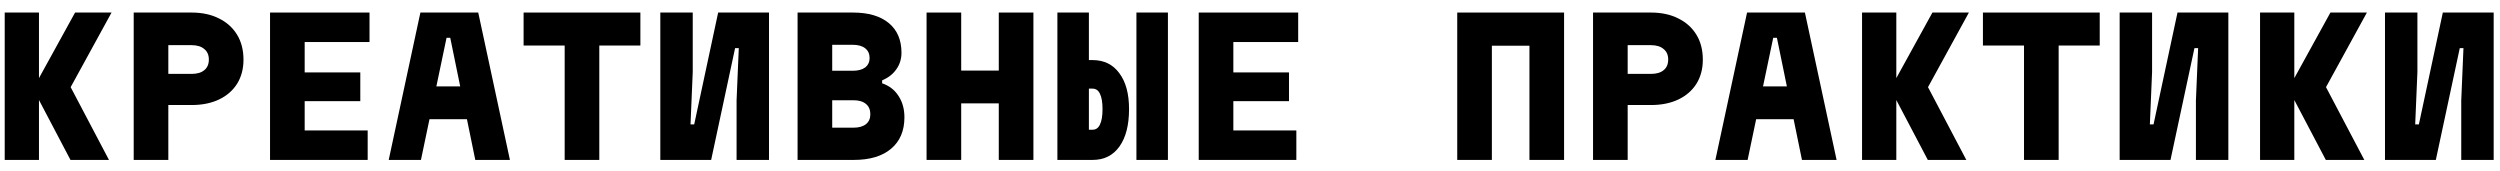
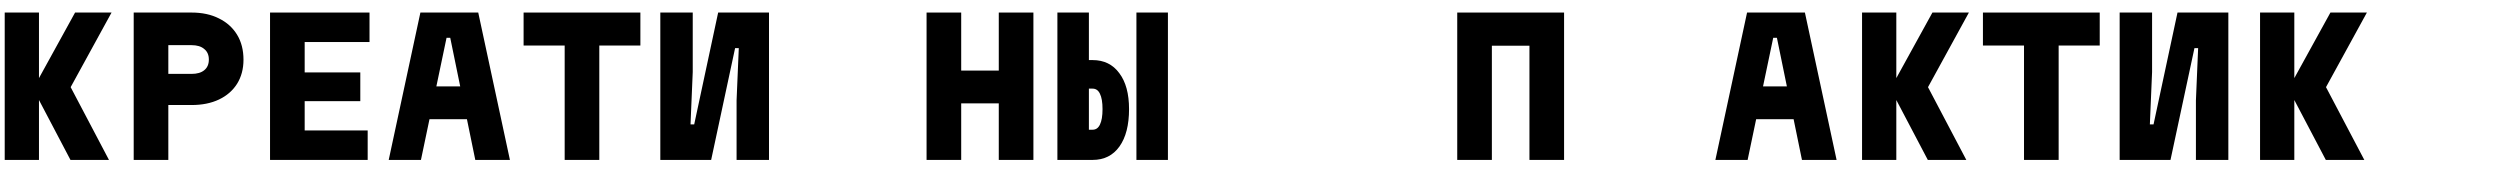
<svg xmlns="http://www.w3.org/2000/svg" width="190" height="13" viewBox="0 0 190 13" fill="none">
  <path d="M0.358 0.954H2.962V12.154H0.358V0.954ZM5.356 12.154L2.514 6.75L5.706 0.954H8.478L5.37 6.624L8.282 12.154H5.356Z" fill="black" />
  <path d="M10.161 12.154V0.954H14.557C15.359 0.954 16.055 1.103 16.643 1.402C17.231 1.691 17.688 2.102 18.015 2.634C18.341 3.166 18.505 3.8 18.505 4.538C18.505 5.238 18.341 5.849 18.015 6.372C17.688 6.885 17.231 7.282 16.643 7.562C16.055 7.842 15.359 7.982 14.557 7.982H12.793V12.154H10.161ZM12.793 5.616H14.557C14.977 5.616 15.299 5.522 15.523 5.336C15.756 5.149 15.873 4.878 15.873 4.524C15.873 4.178 15.756 3.912 15.523 3.726C15.299 3.53 14.977 3.432 14.557 3.432H12.793V5.616Z" fill="black" />
  <path d="M20.523 12.154V0.954H28.083V3.194H23.155V5.504H27.383V7.688H23.155V9.914H27.943V12.154H20.523Z" fill="black" />
  <path d="M29.542 12.154L31.95 0.954H36.346L38.754 12.154H36.122L34.218 2.872H33.938L31.992 12.154H29.542ZM31.432 9.06V6.568H36.85V9.06H31.432Z" fill="black" />
  <path d="M42.915 12.154V3.46H39.793V0.954H48.669V3.46H45.547V12.154H42.915Z" fill="black" />
  <path d="M58.444 12.154H55.98V7.632L56.148 3.656H55.868L54.048 12.154H50.184V0.954H52.648V5.476L52.48 9.452H52.76L54.58 0.954H58.444V12.154Z" fill="black" />
-   <path d="M60.616 12.154V0.954H64.83C65.997 0.954 66.902 1.22 67.546 1.752C68.19 2.284 68.512 3.035 68.512 4.006C68.512 4.482 68.382 4.902 68.12 5.266C67.868 5.63 67.509 5.91 67.042 6.106V6.33C67.584 6.516 67.999 6.838 68.288 7.296C68.587 7.744 68.736 8.285 68.736 8.92C68.736 9.937 68.4 10.73 67.728 11.3C67.056 11.869 66.109 12.154 64.886 12.154H60.616ZM63.248 9.704H64.858C65.269 9.704 65.586 9.615 65.81 9.438C66.034 9.26 66.146 9.008 66.146 8.682C66.146 8.346 66.034 8.084 65.81 7.898C65.586 7.711 65.269 7.618 64.858 7.618H63.248V9.704ZM63.248 5.378H64.802C65.213 5.378 65.53 5.294 65.754 5.126C65.978 4.948 66.09 4.71 66.09 4.412C66.09 4.094 65.978 3.847 65.754 3.67C65.53 3.492 65.213 3.404 64.802 3.404H63.248V5.378Z" fill="black" />
  <path d="M70.419 12.154V0.954H73.051V5.364H75.907V0.954H78.539V12.154H75.907V7.856H73.051V12.154H70.419Z" fill="black" />
  <path d="M80.362 0.954H82.756V4.566H83.036C83.904 4.566 84.58 4.897 85.066 5.56C85.56 6.213 85.808 7.123 85.808 8.29C85.808 9.503 85.565 10.45 85.08 11.132C84.594 11.813 83.913 12.154 83.036 12.154H80.362V0.954ZM82.756 6.736V9.858H83.036C83.288 9.858 83.474 9.727 83.596 9.466C83.726 9.204 83.792 8.812 83.792 8.29C83.792 7.776 83.726 7.389 83.596 7.128C83.474 6.866 83.288 6.736 83.036 6.736H82.756ZM86.368 0.954H88.762V12.154H86.368V0.954Z" fill="black" />
-   <path d="M91.103 12.154V0.954H98.662V3.194H93.734V5.504H97.963V7.688H93.734V9.914H98.522V12.154H91.103Z" fill="black" />
  <path d="M110.75 0.954H118.87V12.154H116.238V3.474H113.382V12.154H110.75V0.954Z" fill="black" />
-   <path d="M121.071 12.154V0.954H125.467C126.269 0.954 126.965 1.103 127.553 1.402C128.141 1.691 128.598 2.102 128.925 2.634C129.251 3.166 129.415 3.8 129.415 4.538C129.415 5.238 129.251 5.849 128.925 6.372C128.598 6.885 128.141 7.282 127.553 7.562C126.965 7.842 126.269 7.982 125.467 7.982H123.703V12.154H121.071ZM123.703 5.616H125.467C125.887 5.616 126.209 5.522 126.433 5.336C126.666 5.149 126.783 4.878 126.783 4.524C126.783 4.178 126.666 3.912 126.433 3.726C126.209 3.53 125.887 3.432 125.467 3.432H123.703V5.616Z" fill="black" />
  <path d="M130.369 12.154L132.777 0.954H137.173L139.581 12.154H136.949L135.045 2.872H134.765L132.819 12.154H130.369ZM132.259 9.06V6.568H137.677V9.06H132.259Z" fill="black" />
  <path d="M141.516 0.954H144.12V12.154H141.516V0.954ZM146.514 12.154L143.672 6.75L146.864 0.954H149.636L146.528 6.624L149.44 12.154H146.514Z" fill="black" />
  <path d="M153.825 12.154V3.46H150.703V0.954H159.579V3.46H156.457V12.154H153.825Z" fill="black" />
  <path d="M169.354 12.154H166.89V7.632L167.058 3.656H166.778L164.958 12.154H161.094V0.954H163.558V5.476L163.39 9.452H163.67L165.49 0.954H169.354V12.154Z" fill="black" />
  <path d="M171.764 0.954H174.368V12.154H171.764V0.954ZM176.762 12.154L173.92 6.75L177.112 0.954H179.884L176.776 6.624L179.688 12.154H176.762Z" fill="black" />
-   <path d="M189.519 12.154H187.055V7.632L187.223 3.656H186.943L185.123 12.154H181.259V0.954H183.723V5.476L183.555 9.452H183.835L185.655 0.954H189.519V12.154Z" fill="black" />
</svg>